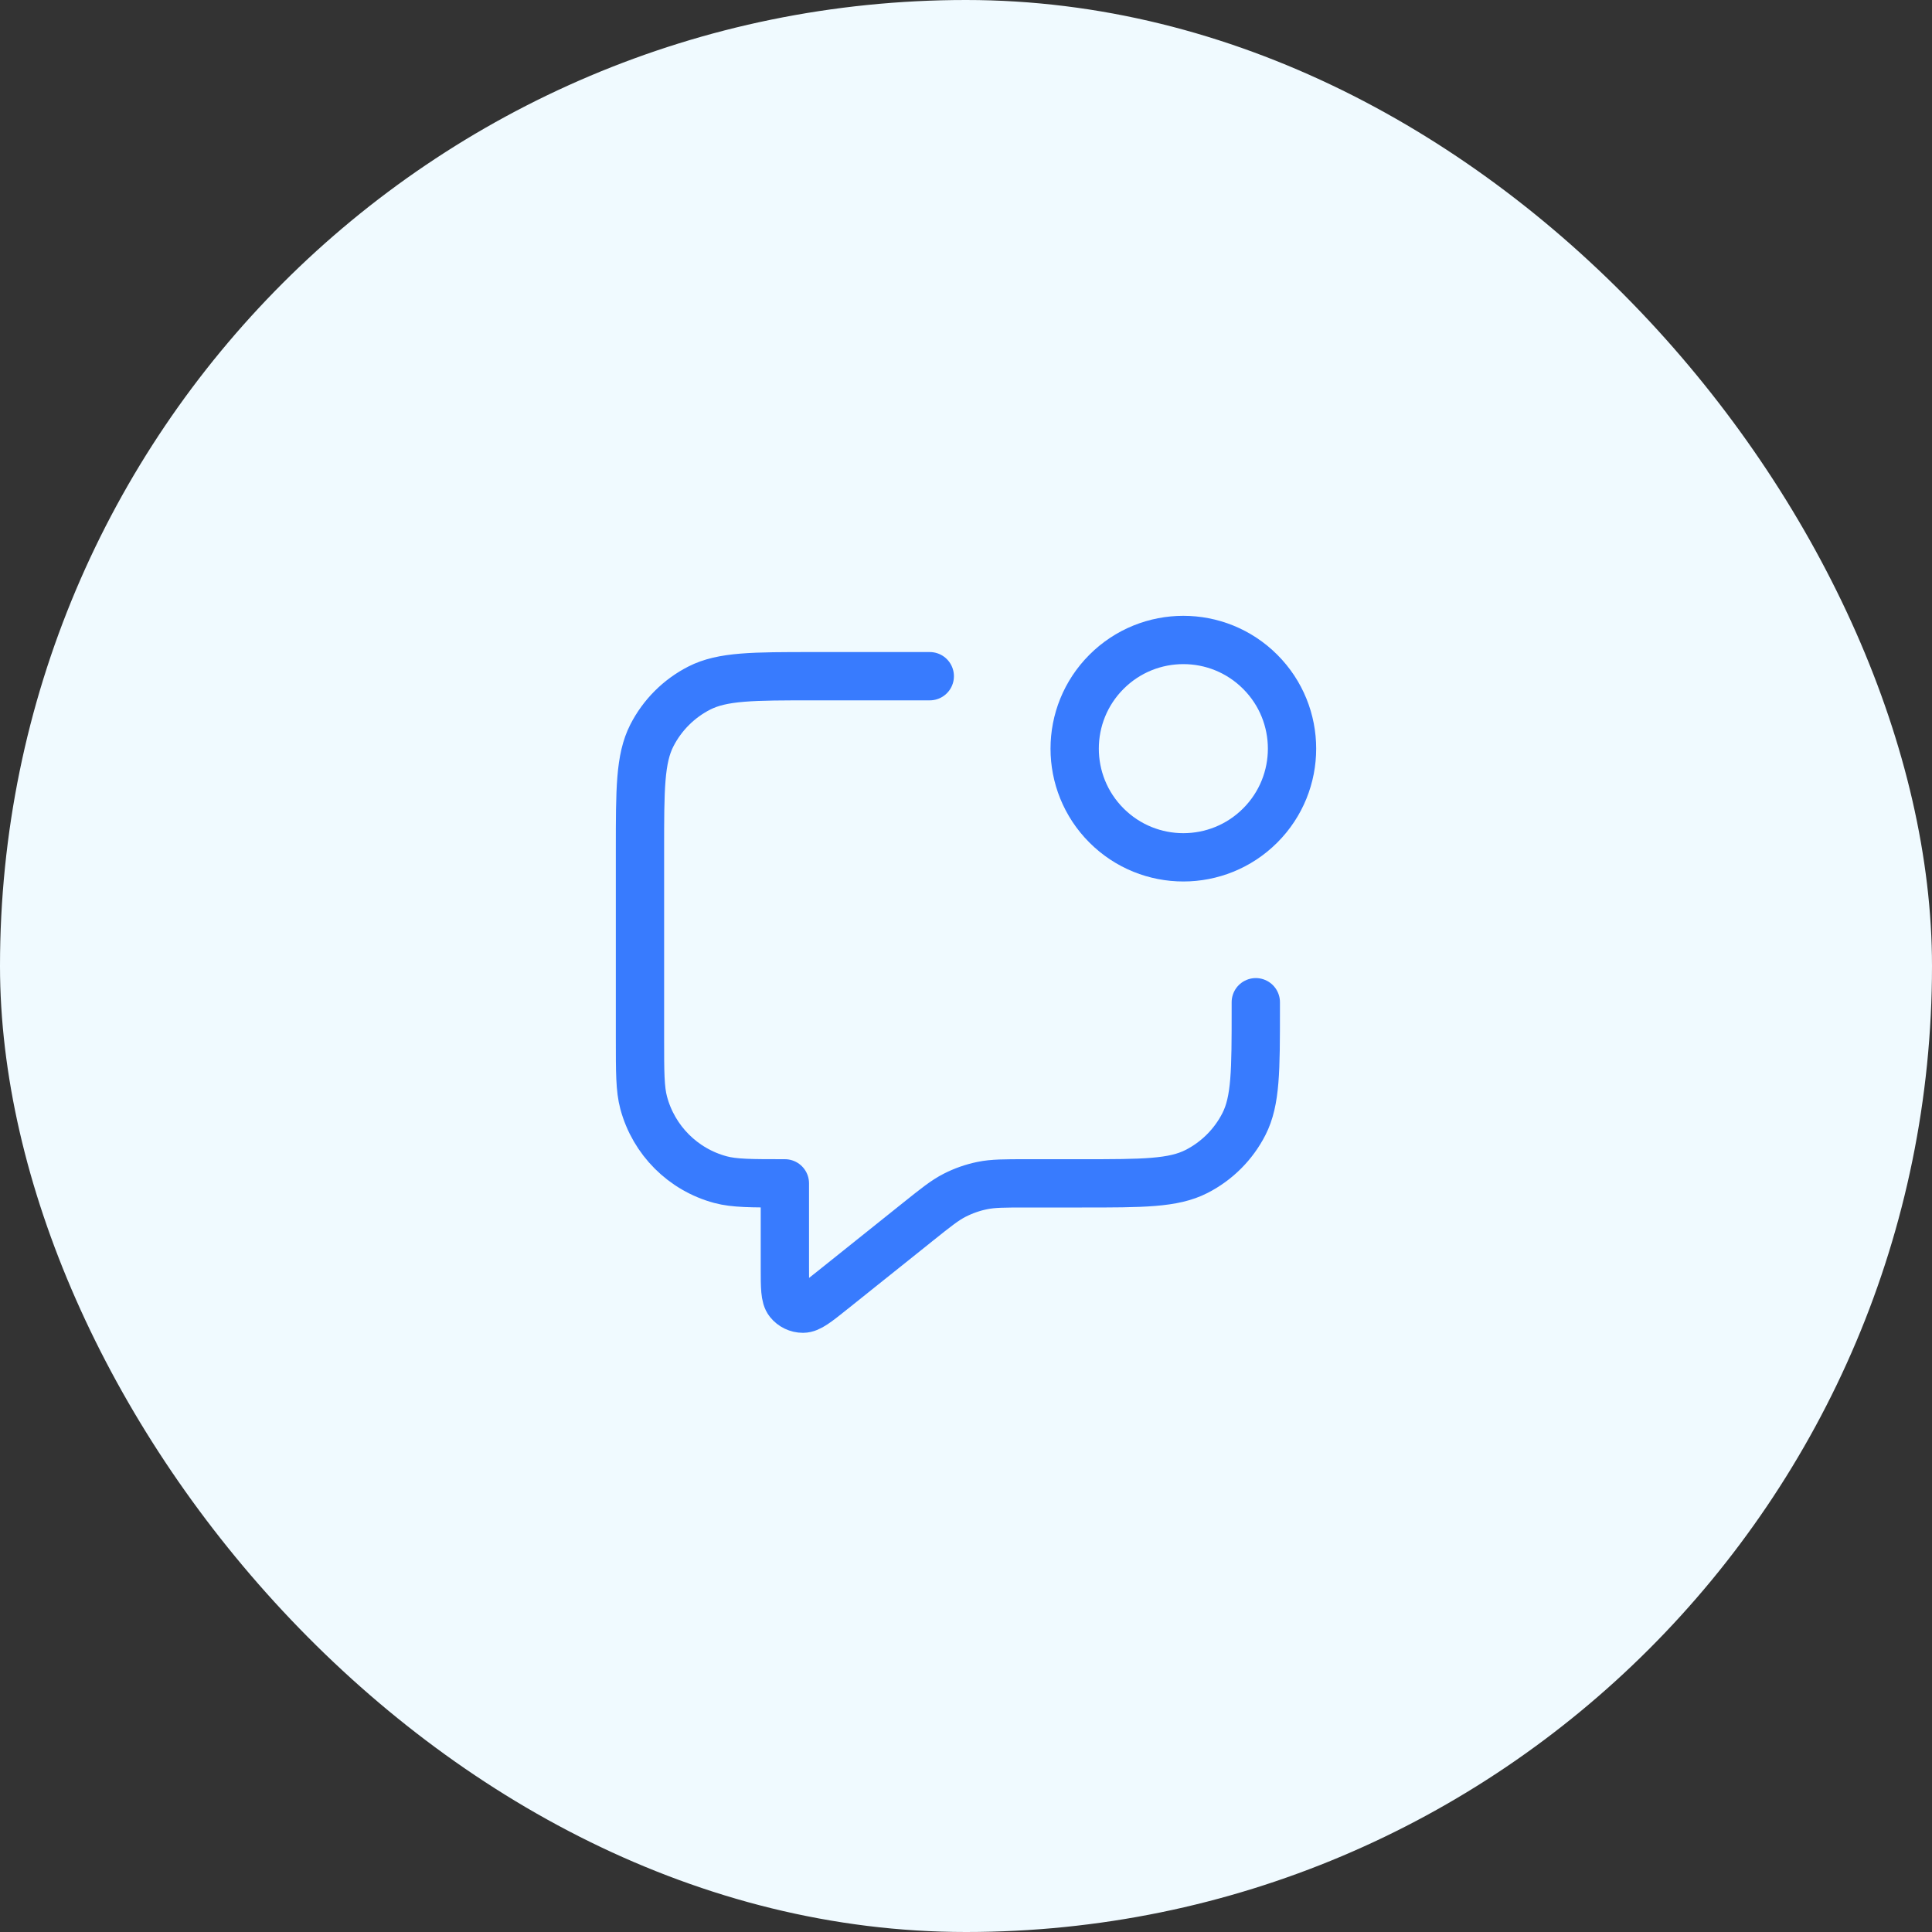
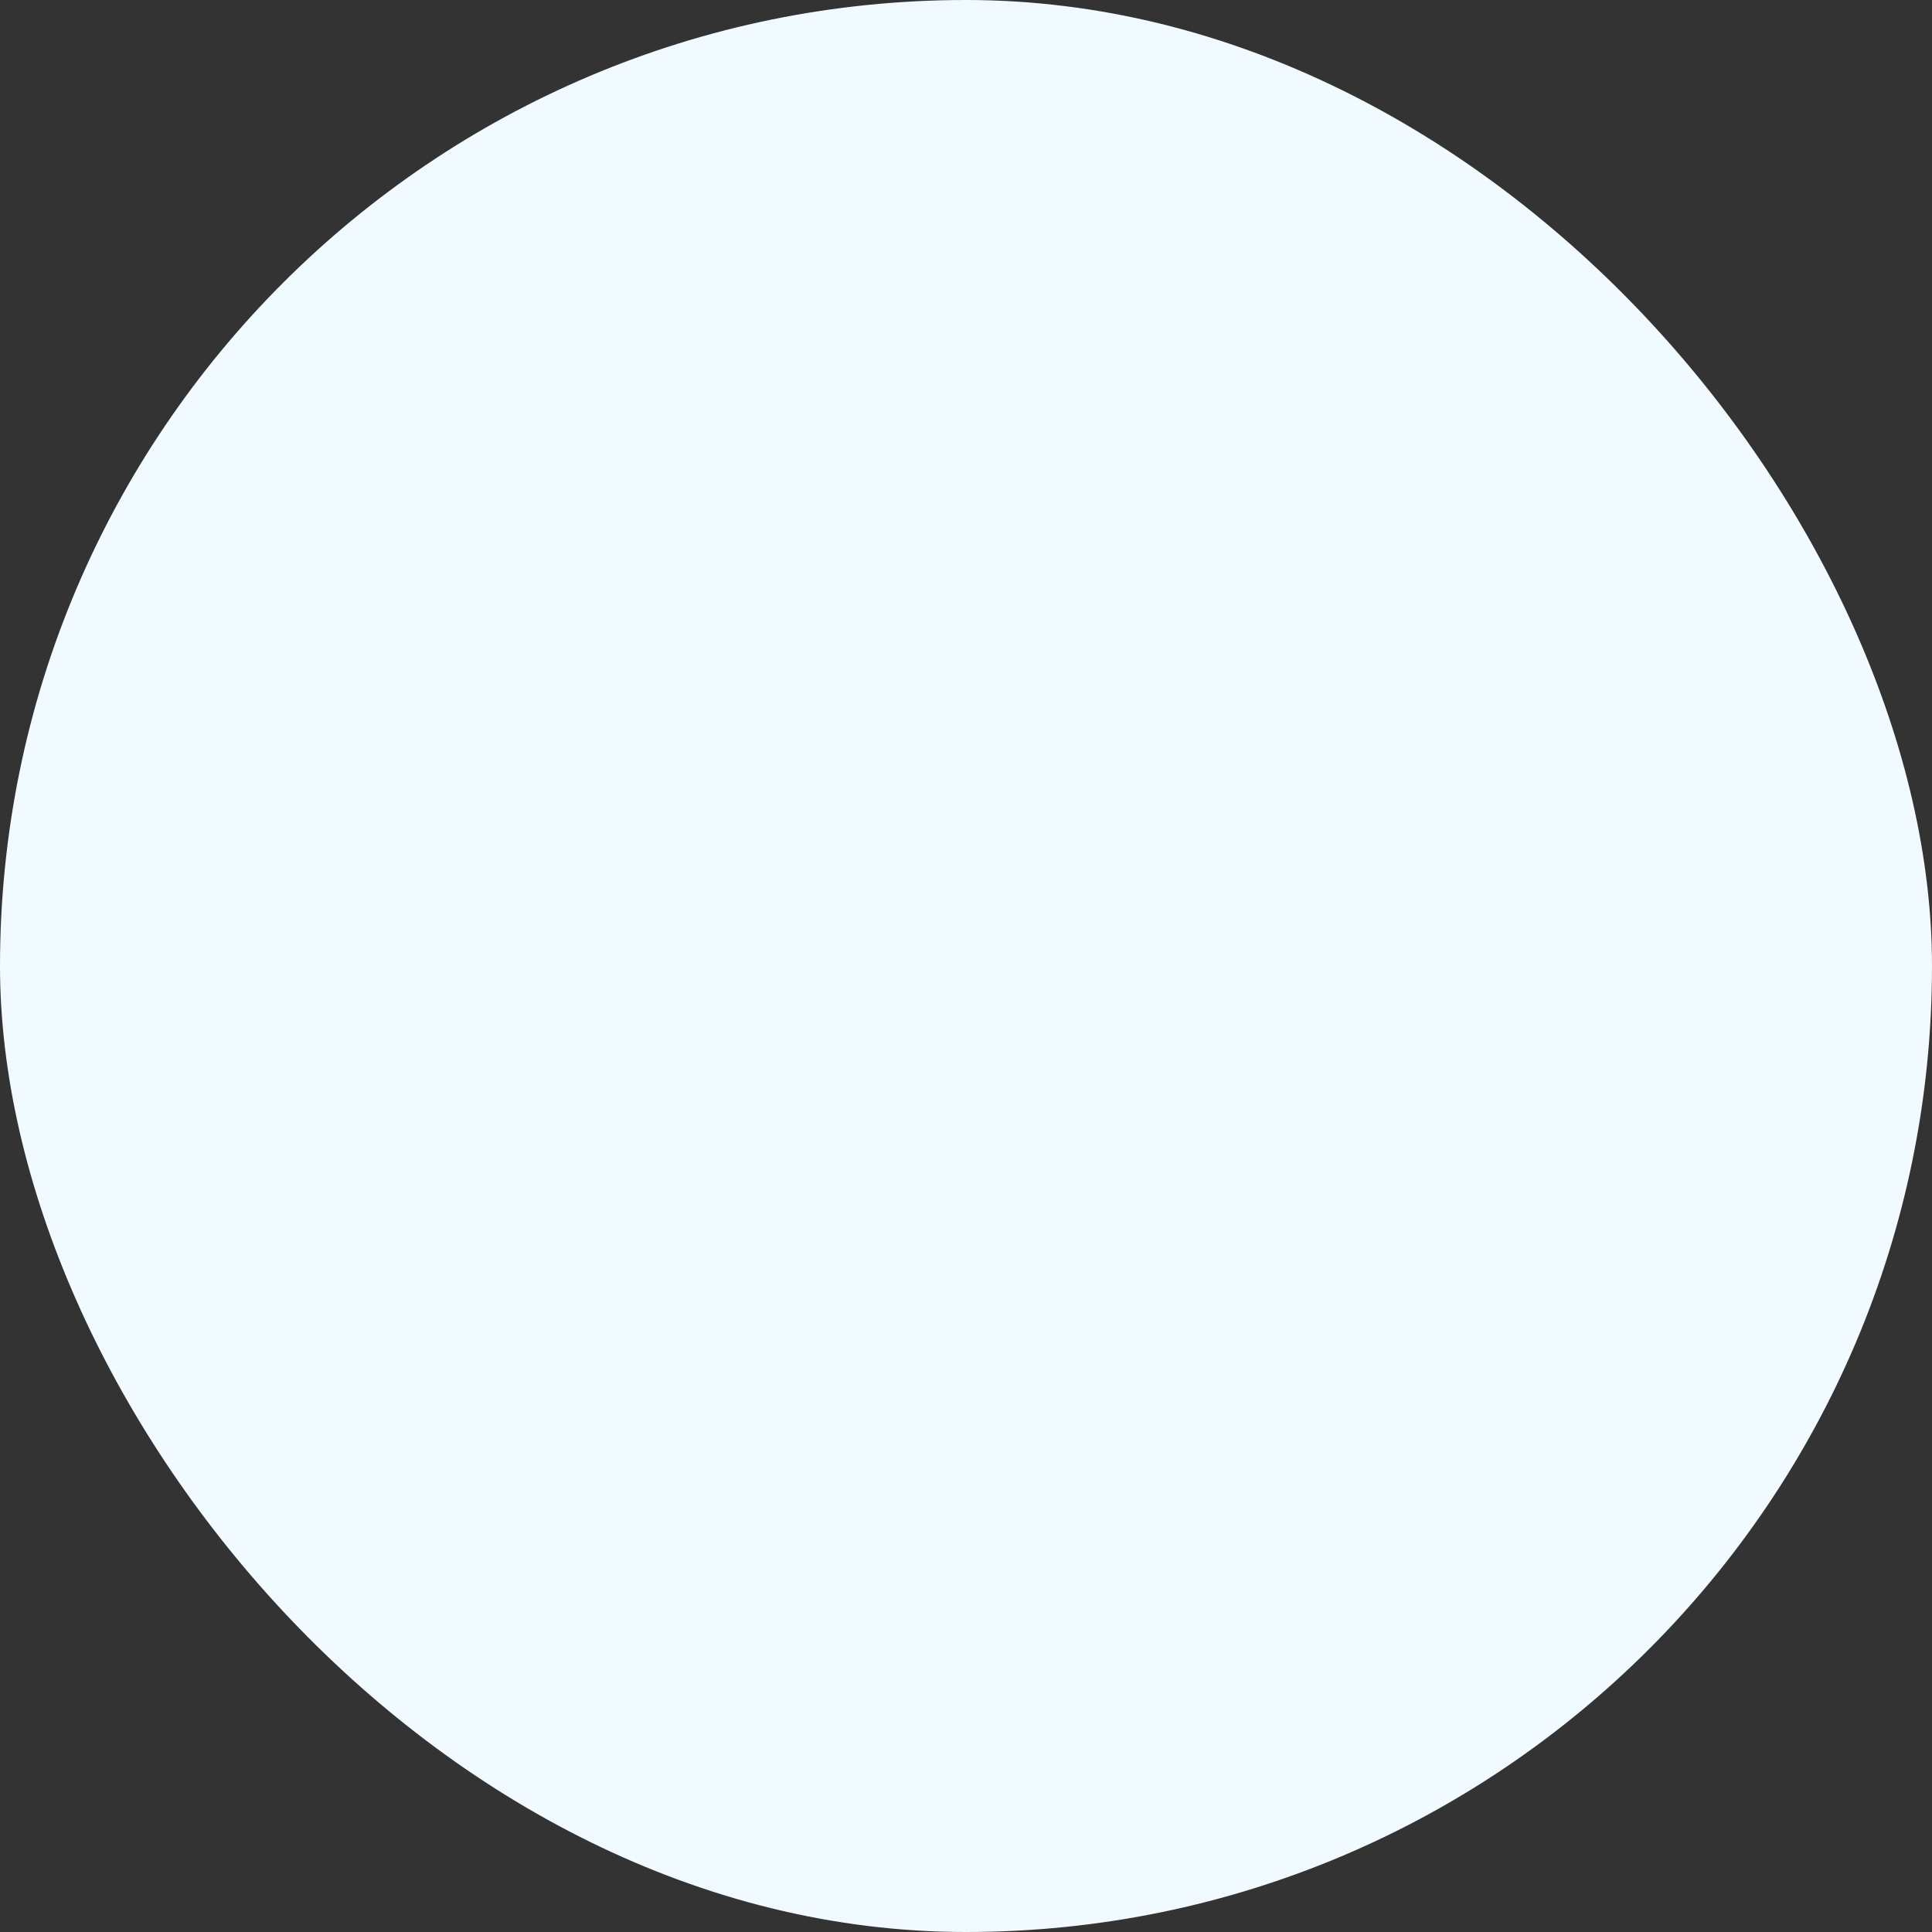
<svg xmlns="http://www.w3.org/2000/svg" width="160" height="160" viewBox="0 0 160 160" fill="none">
  <rect x="0" y="0" width="160" height="160" fill="#333333" stroke="none" />
  <rect width="160" height="160" rx="80" fill="#F0FAFF" />
-   <path d="M77 56H67.4C62.359 56 59.839 56 57.914 56.981C56.221 57.844 54.844 59.221 53.981 60.914C53 62.839 53 65.359 53 70.4V86C53 88.79 53 90.185 53.307 91.329C54.139 94.435 56.565 96.861 59.671 97.693C60.815 98 62.21 98 65 98V105.007C65 106.605 65 107.404 65.328 107.815C65.613 108.172 66.045 108.38 66.502 108.379C67.027 108.378 67.651 107.879 68.899 106.881L76.056 101.155C77.518 99.986 78.249 99.401 79.062 98.985C79.785 98.616 80.553 98.347 81.348 98.184C82.243 98 83.179 98 85.051 98H89.6C94.641 98 97.161 98 99.086 97.019C100.779 96.156 102.156 94.779 103.019 93.086C104 91.161 104 88.641 104 83.6V83M104.364 55.636C107.879 59.151 107.879 64.849 104.364 68.364C100.849 71.879 95.151 71.879 91.636 68.364C88.121 64.849 88.121 59.151 91.636 55.636C95.151 52.121 100.849 52.121 104.364 55.636Z" stroke="#387BFE" stroke-width="4" stroke-linecap="round" stroke-linejoin="round" />
</svg>